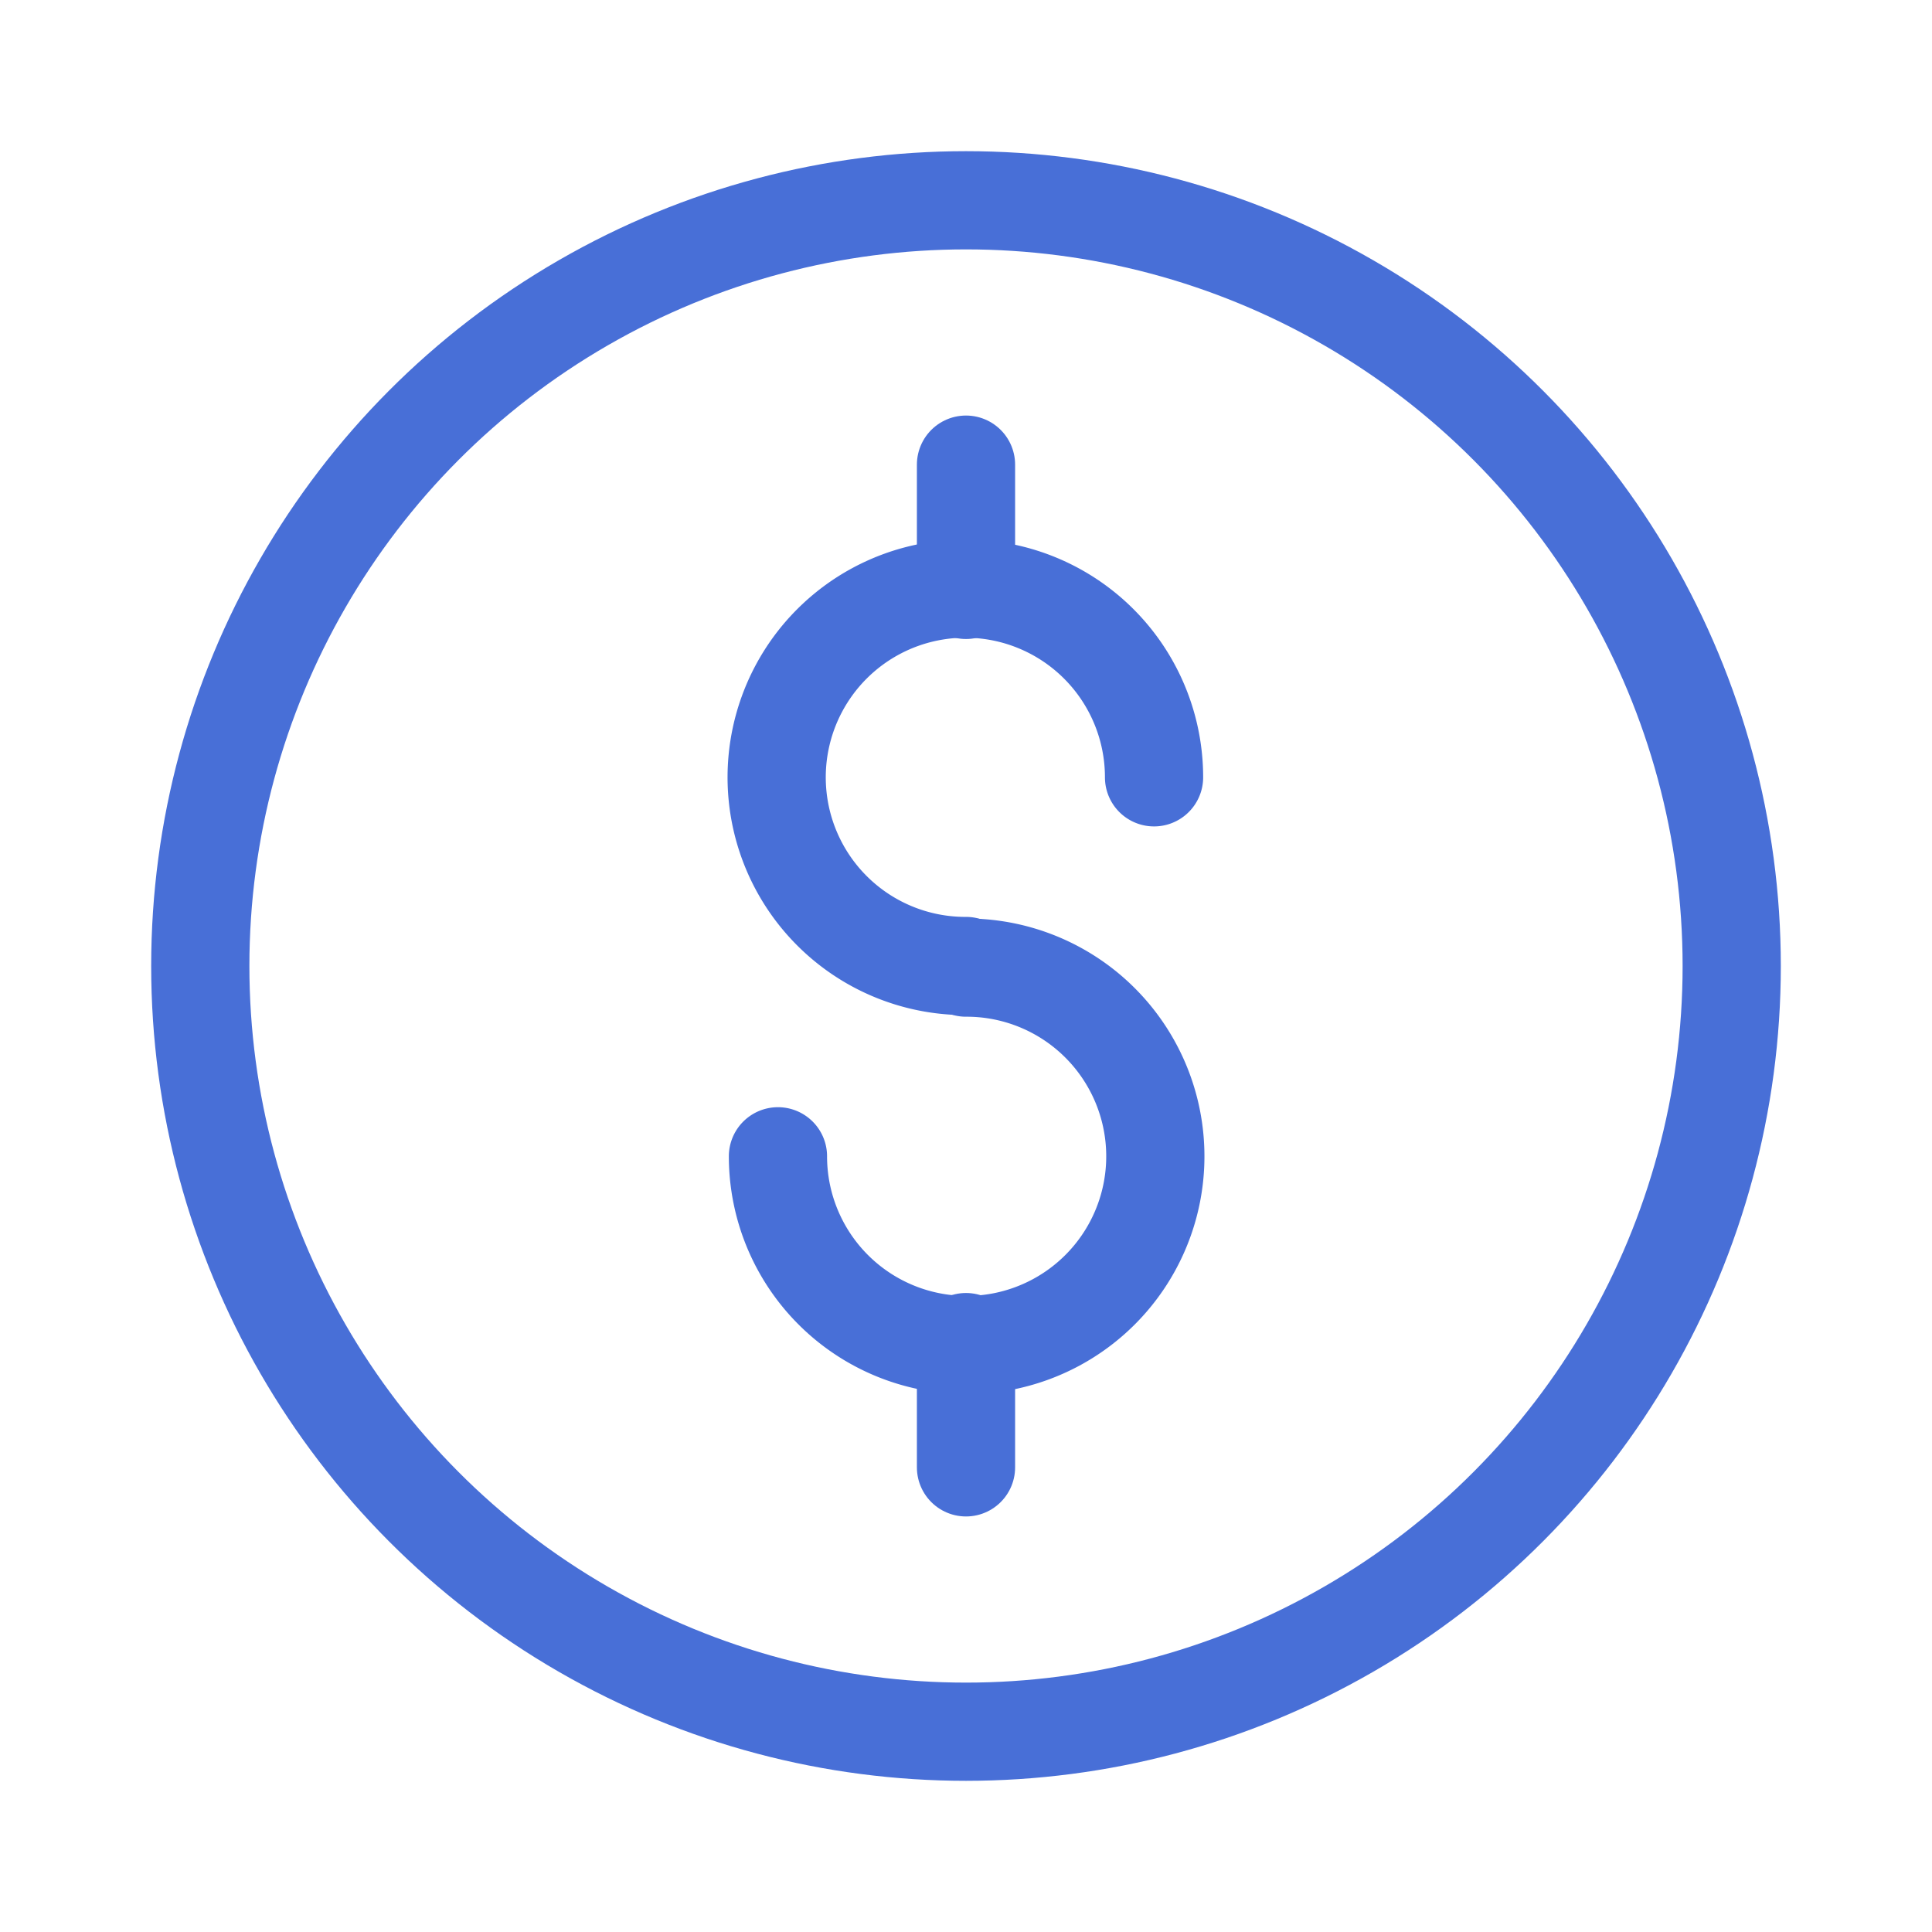
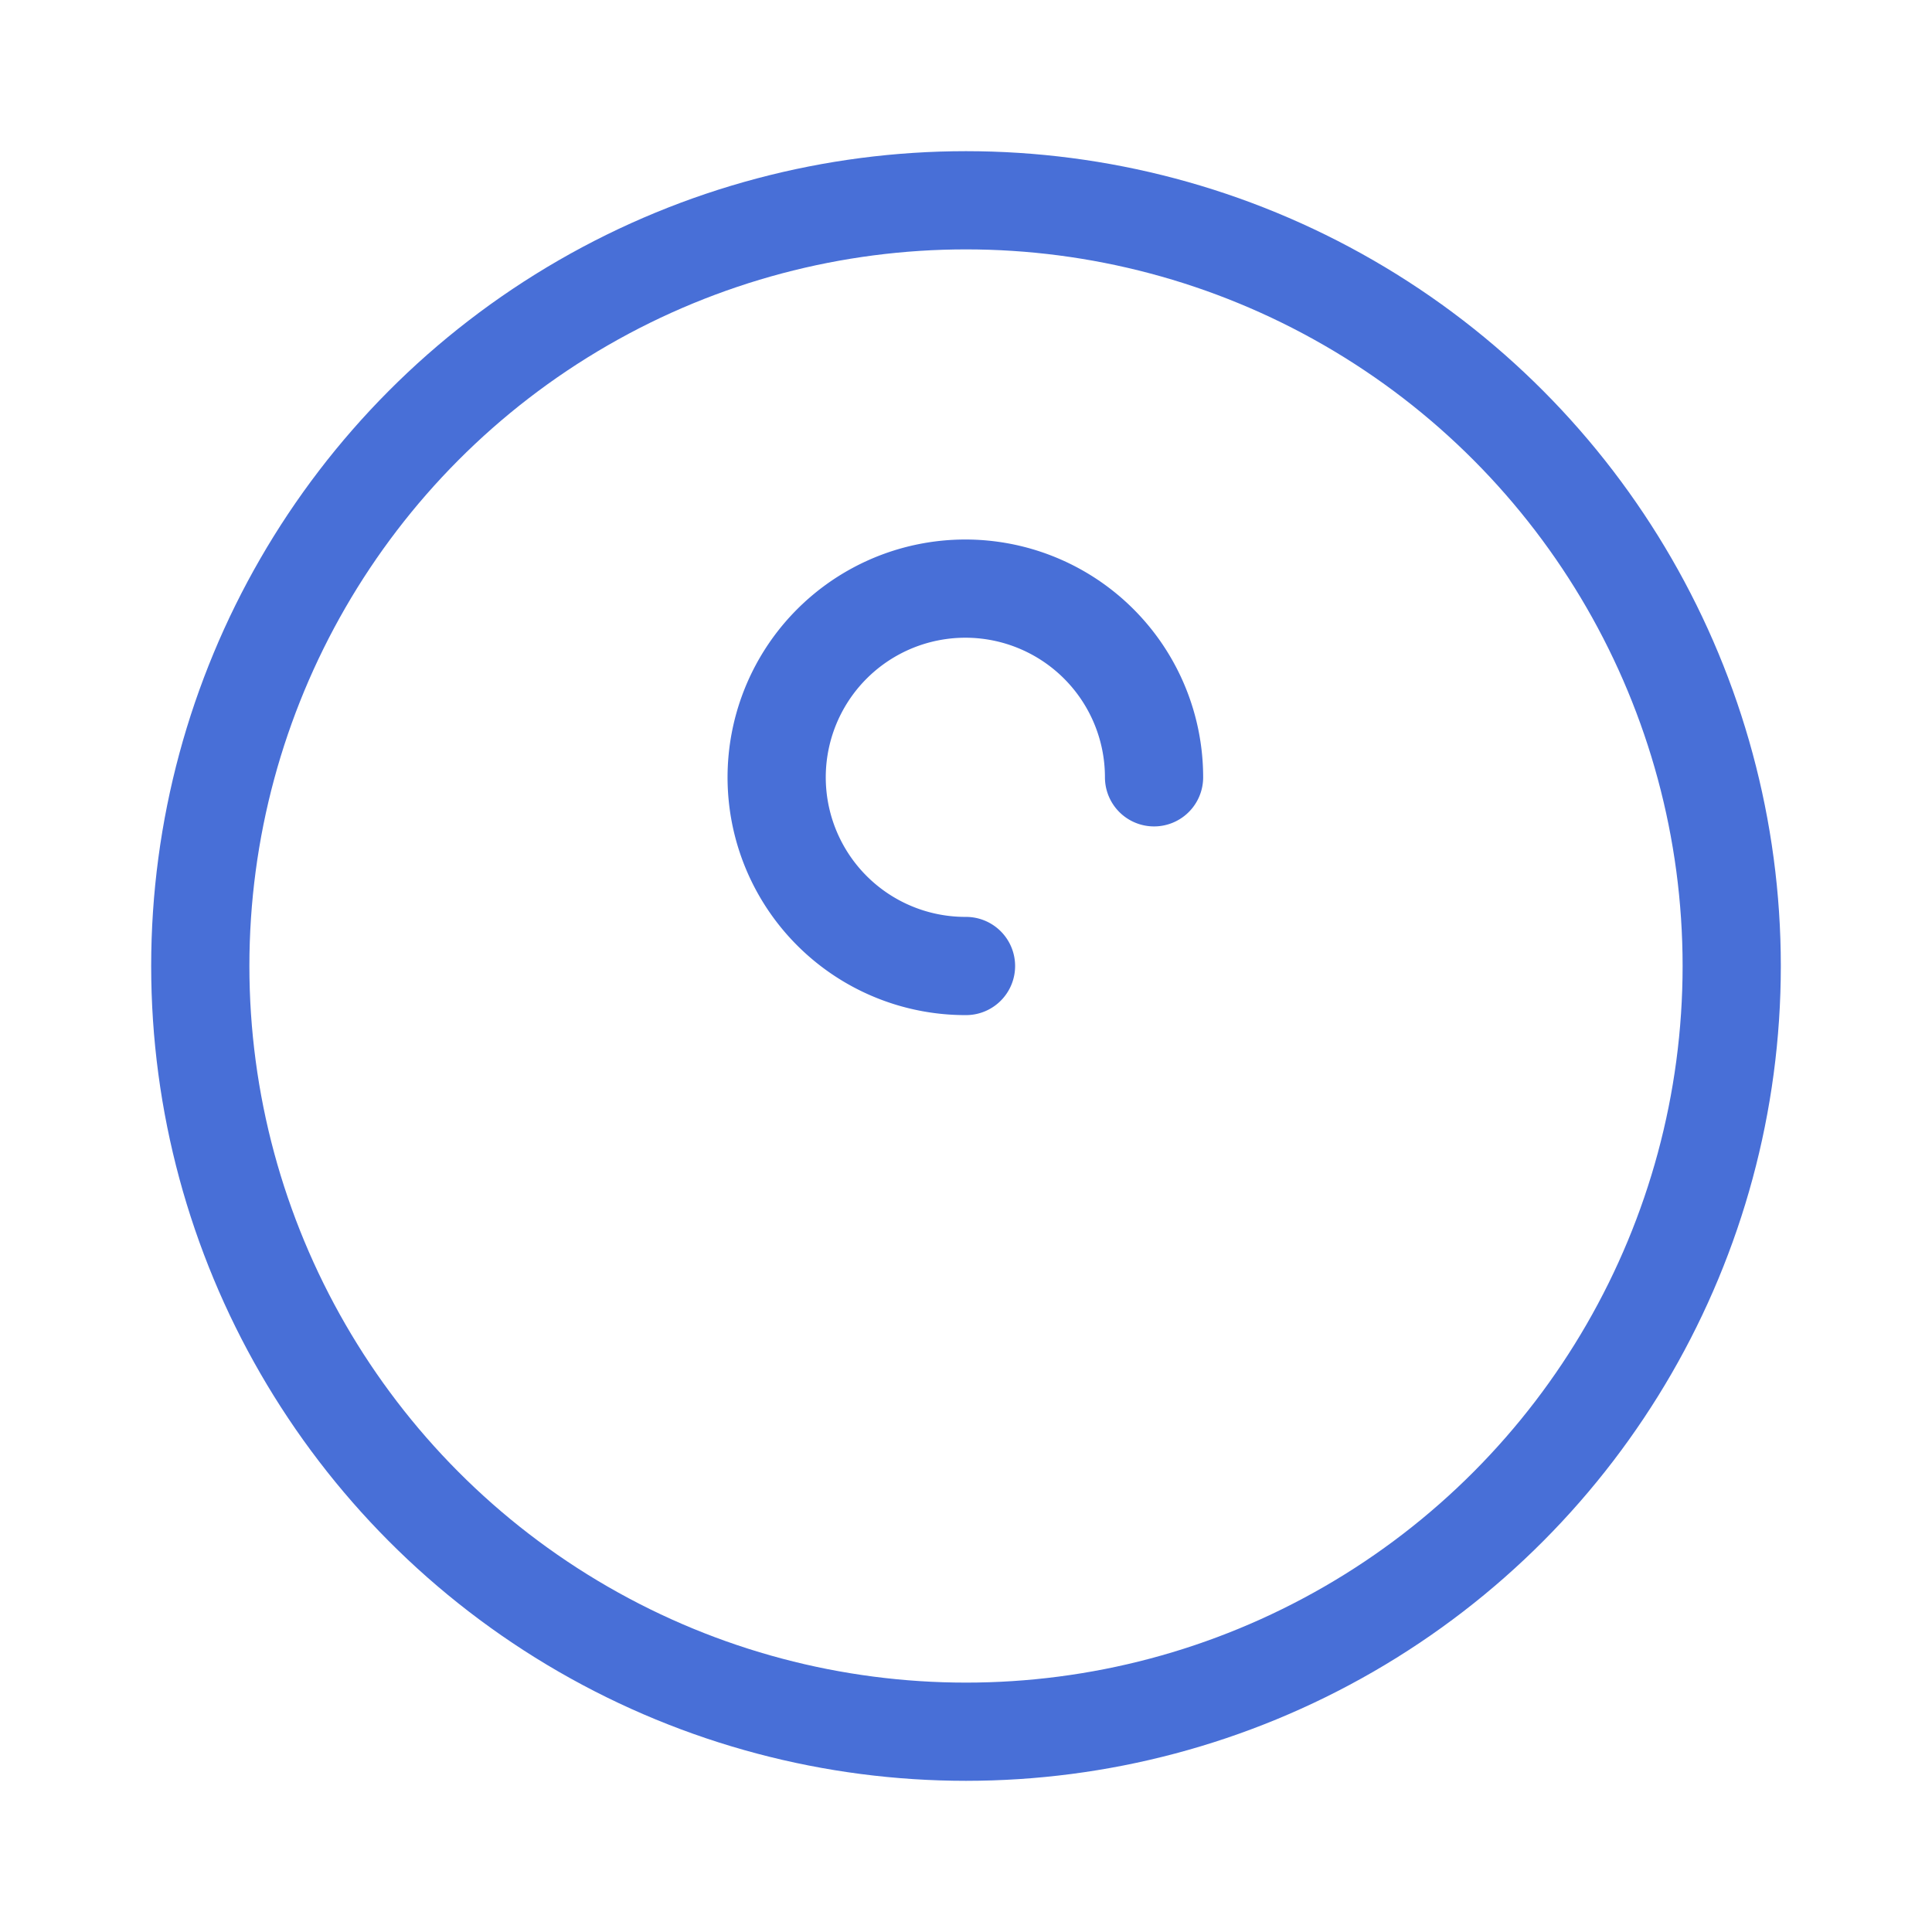
<svg xmlns="http://www.w3.org/2000/svg" viewBox="0 0 60 60" id="Layer_1">
  <defs>
    <style>.cls-1{fill:none;stroke:#486fd7;stroke-linecap:round;stroke-linejoin:round;stroke-width:3.05px;}</style>
  </defs>
  <path d="M30,30a5.86,5.86,0,1,1,5.84-5.86" class="cls-1" id="path1173-0" />
-   <path d="M30,30.05a5.86,5.86,0,1,1-5.84,5.86" class="cls-1" id="path5155-6" />
-   <path d="M30,14.43v3.89" class="cls-1" id="path5157-5" />
-   <path d="M30,41.68v3.89" class="cls-1" id="path5159-7" />
  <circle r="23.78" cy="30" cx="30" class="cls-1" />
</svg>